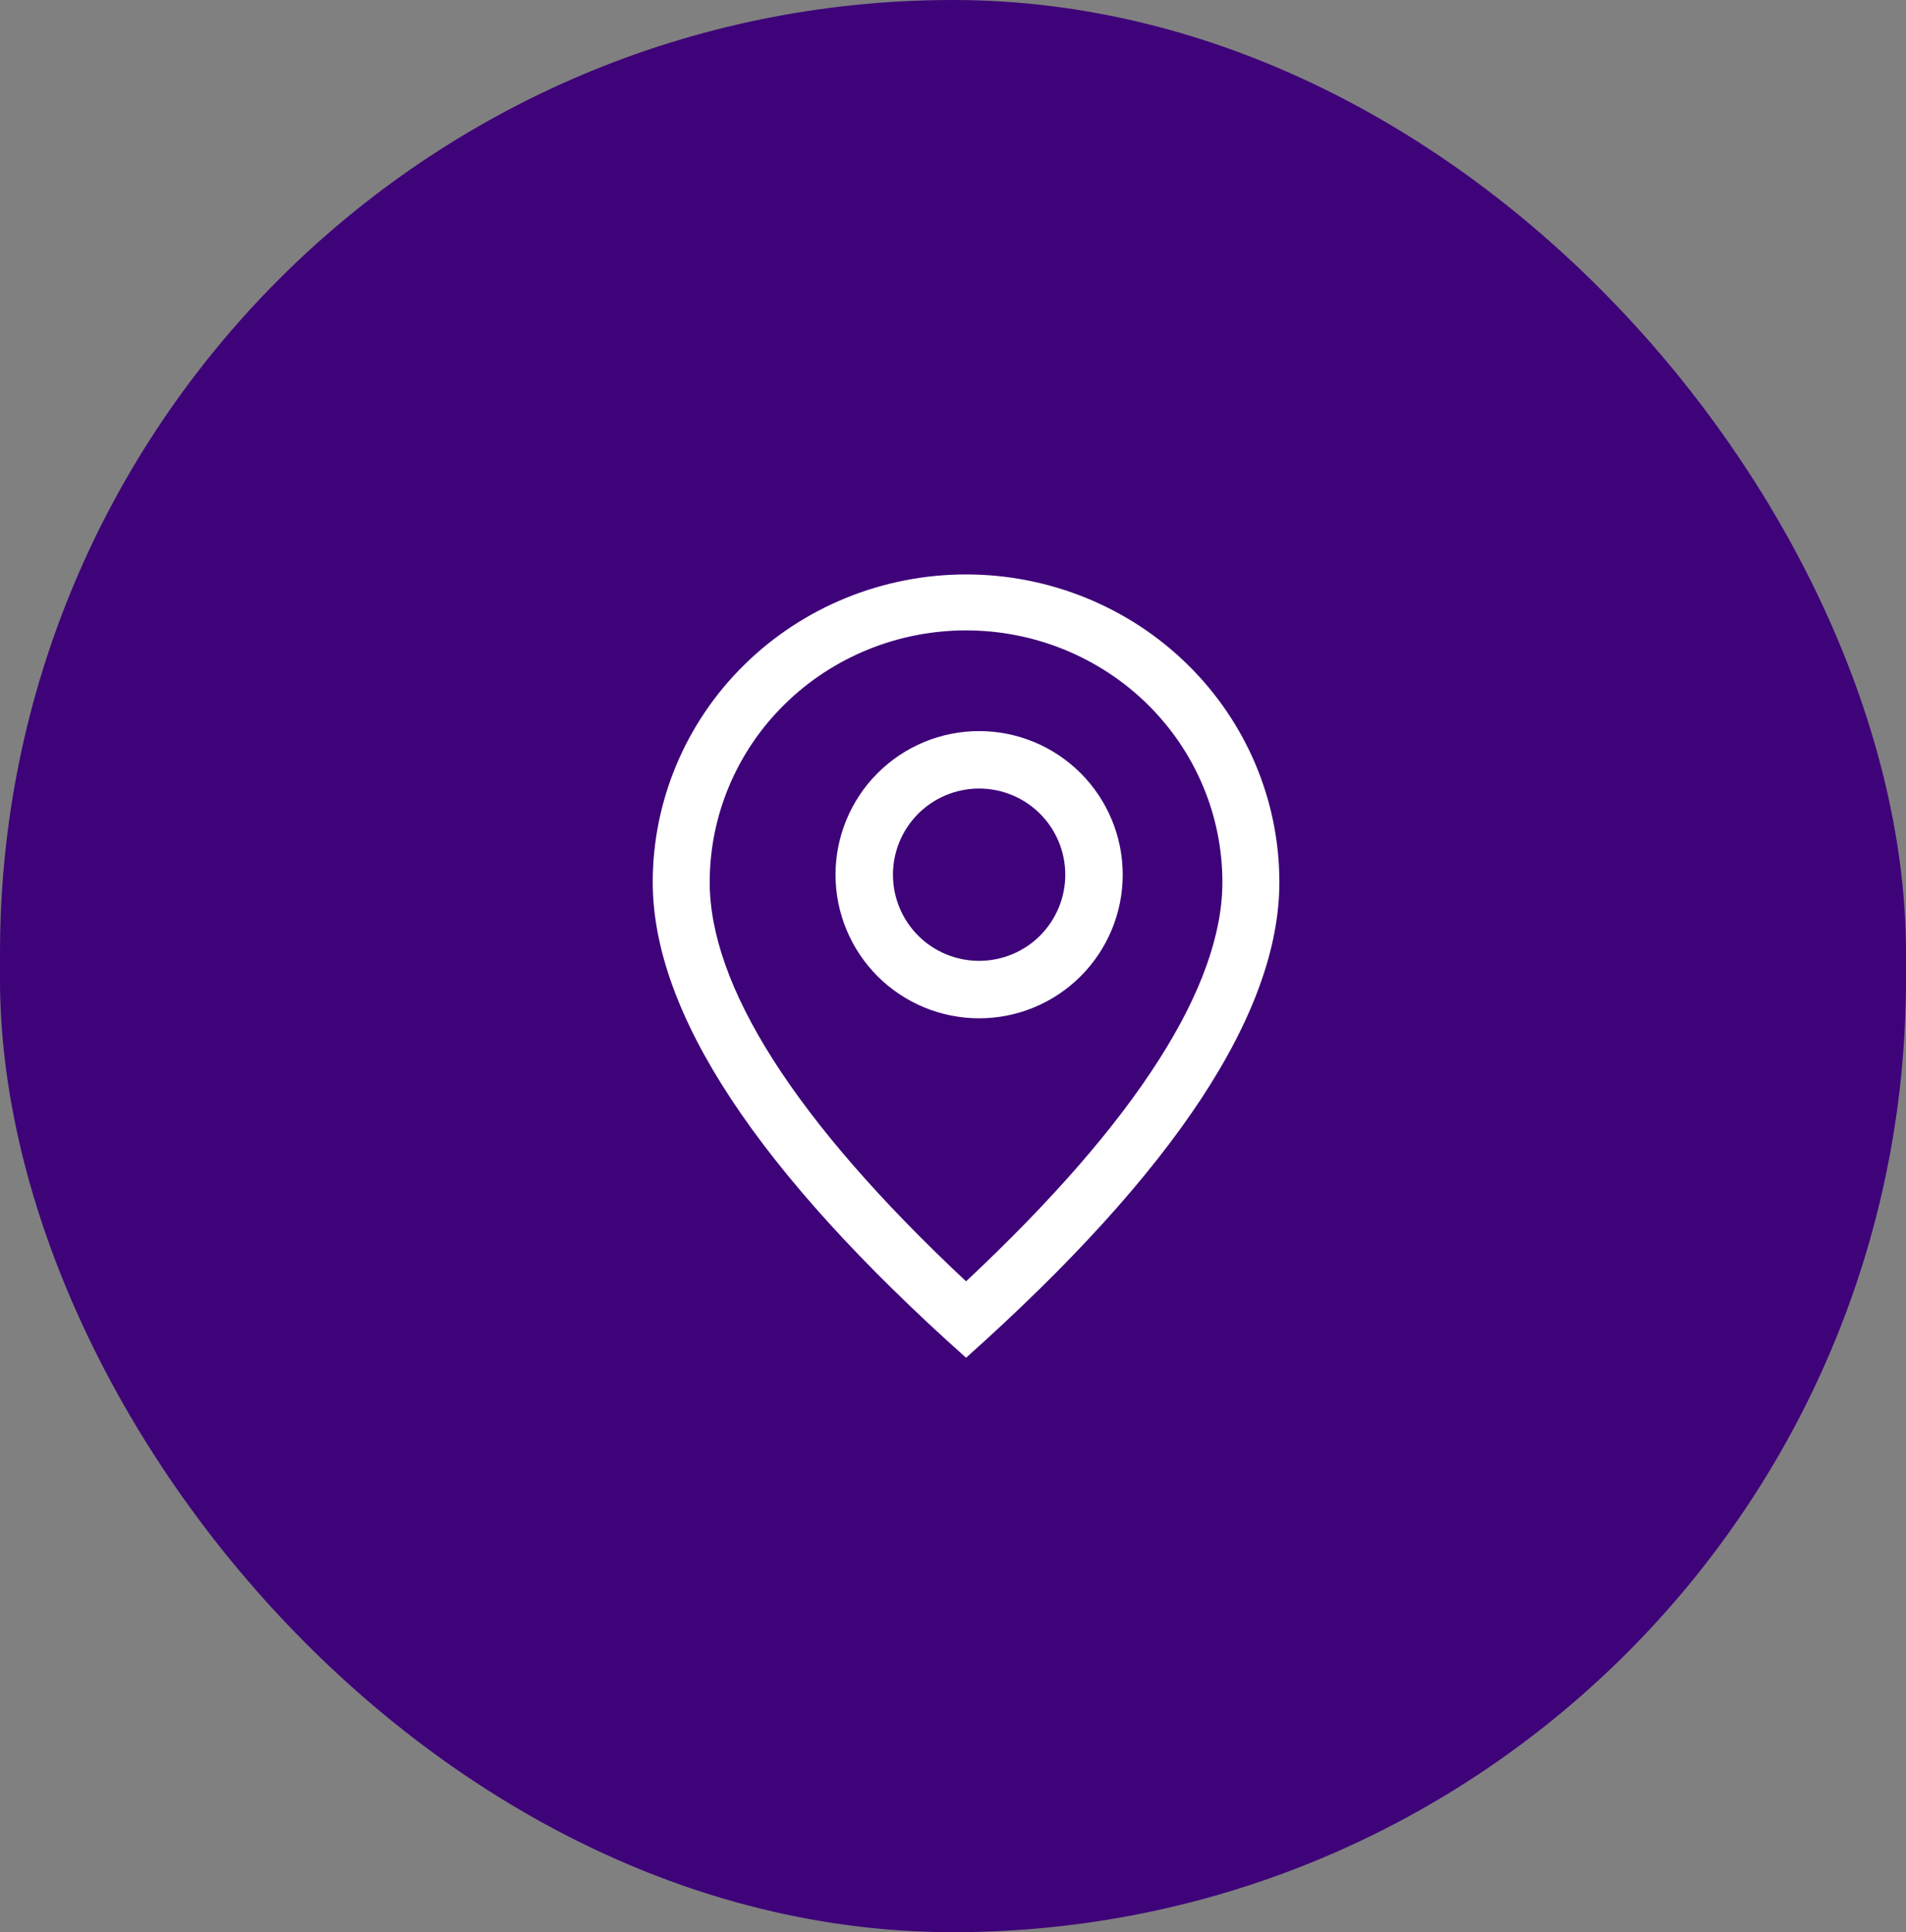
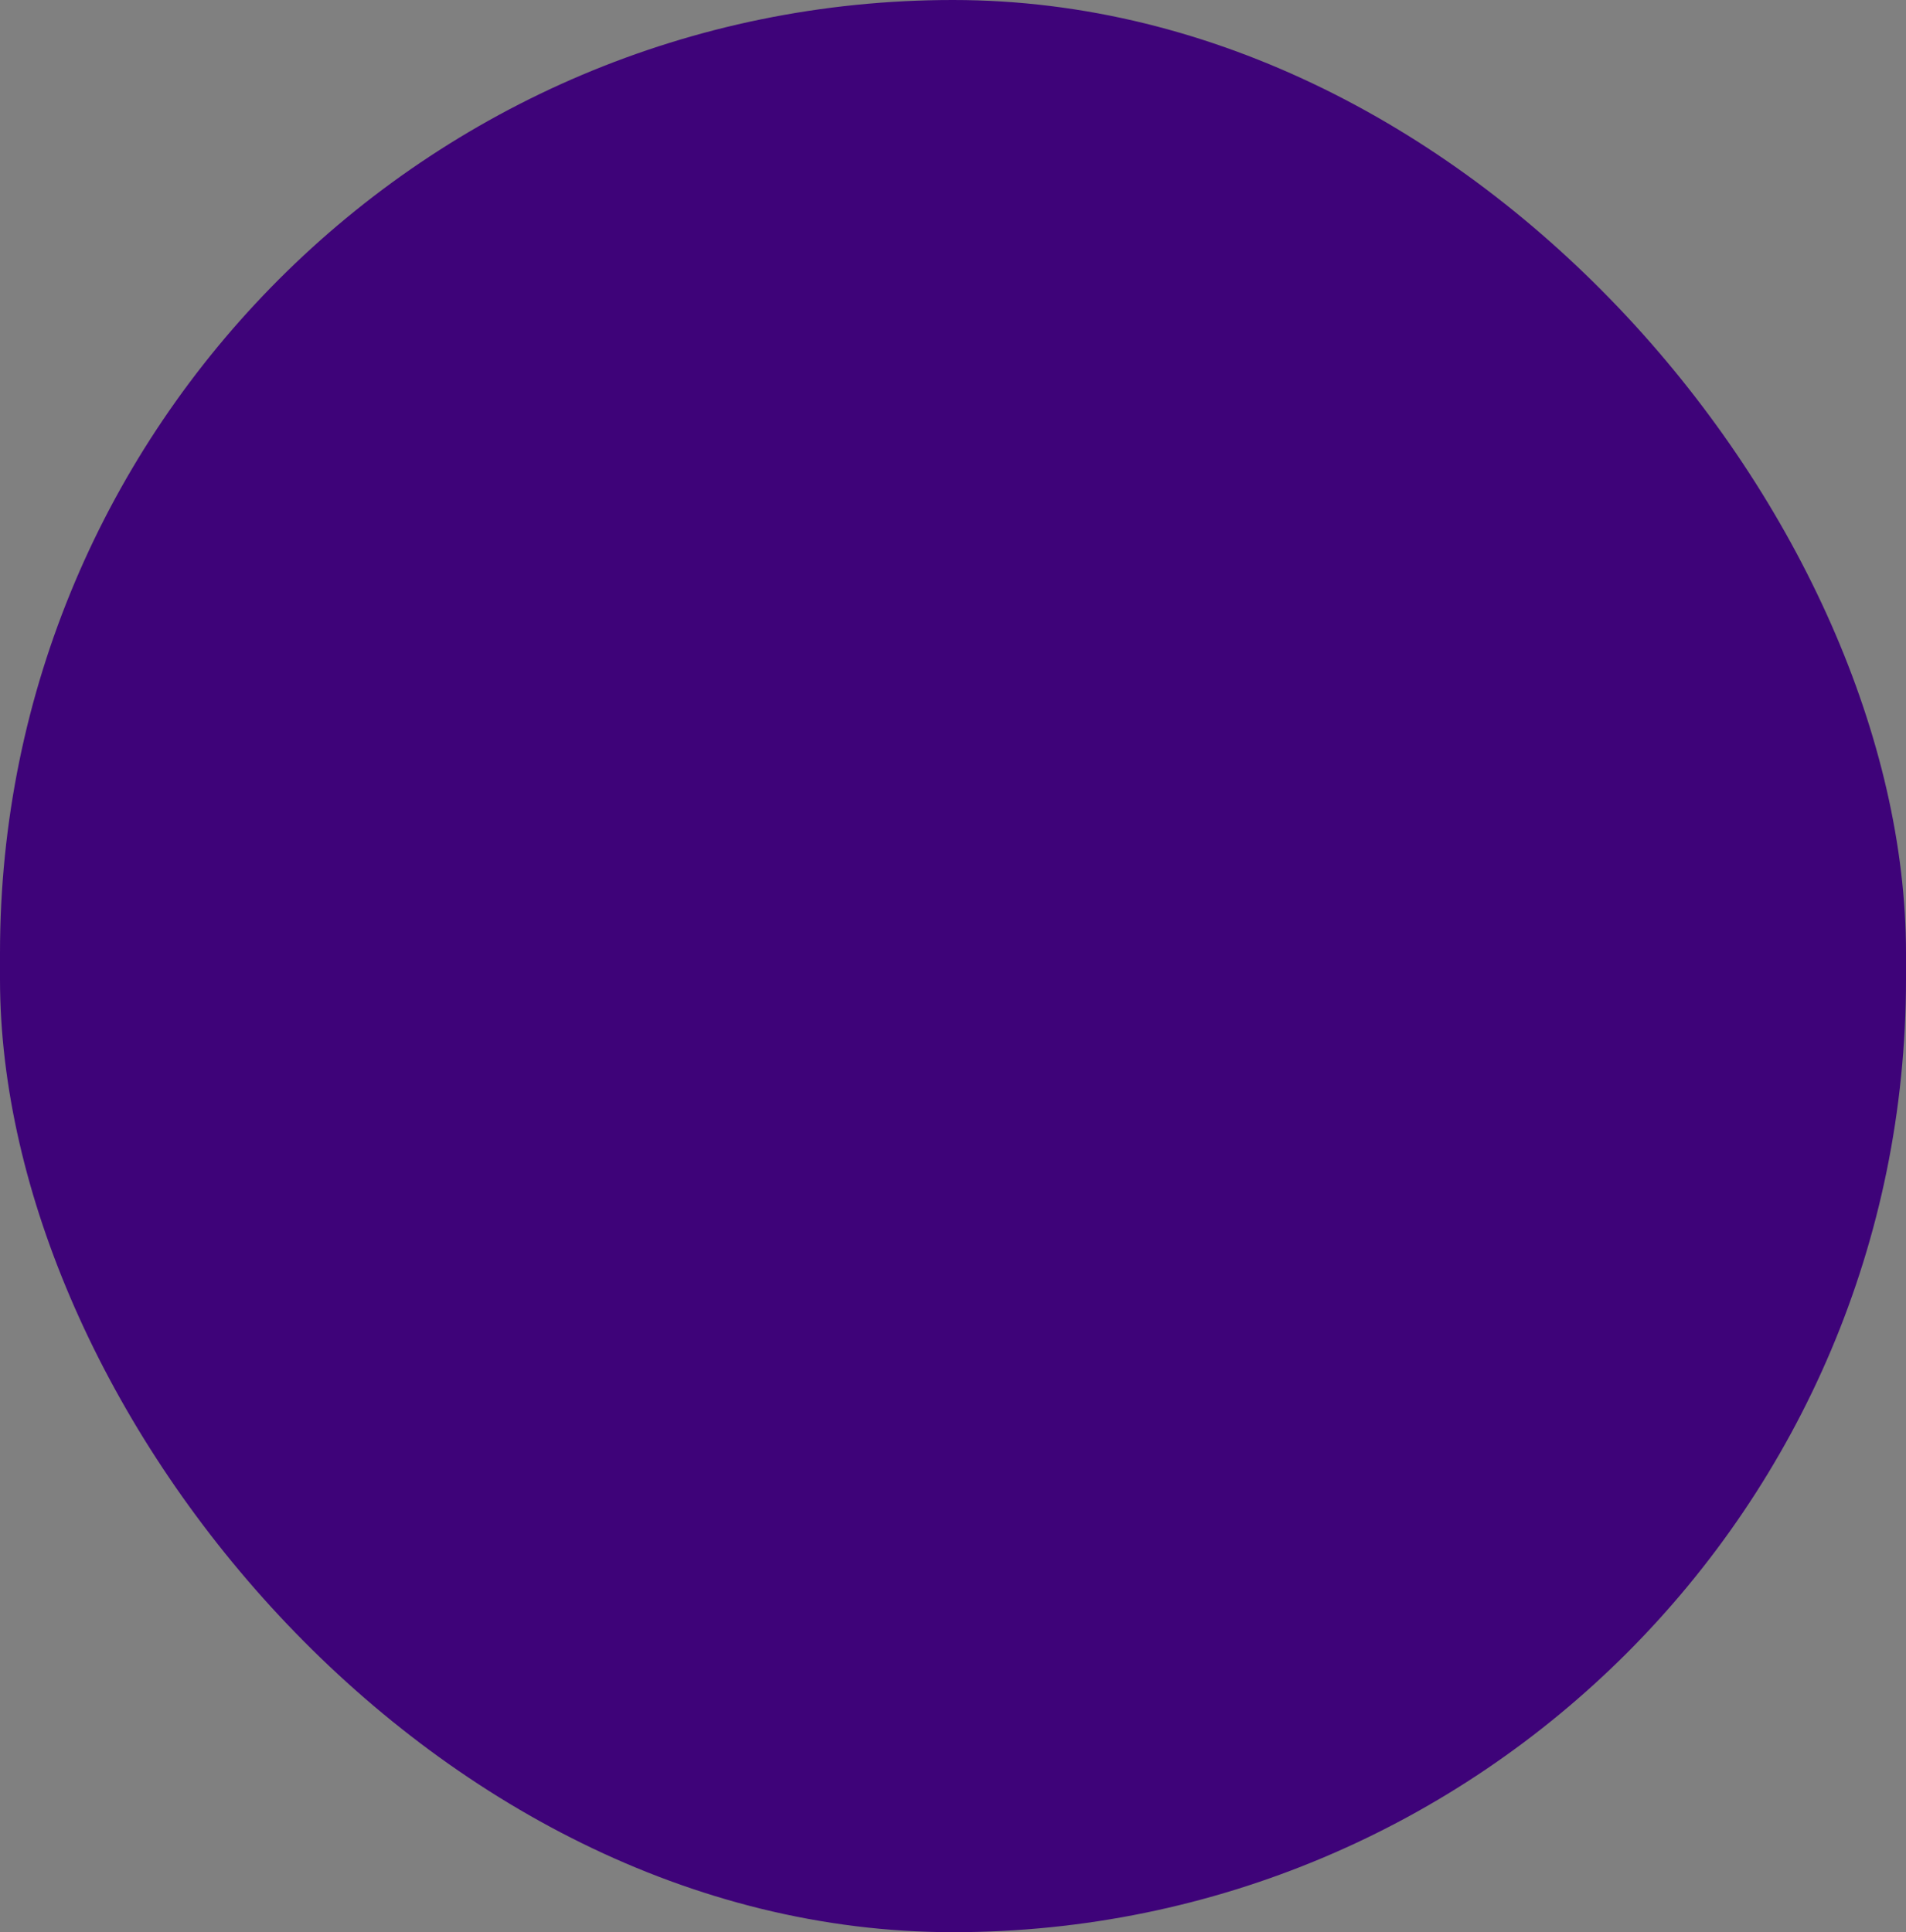
<svg xmlns="http://www.w3.org/2000/svg" width="73" height="74" viewBox="0 0 73 74" fill="none">
  <rect x="0" y="0" width="73" height="74" fill="#808080" stroke="none" />
  <rect width="73" height="74" rx="36.5" fill="#3E0379" />
-   <path d="M46.818 33.786C46.818 31.228 45.784 28.776 43.943 26.967C42.101 25.159 39.604 24.143 37 24.143C34.396 24.143 31.899 25.159 30.058 26.967C28.216 28.776 27.182 31.228 27.182 33.786C27.182 37.741 30.404 42.897 37 49.073C43.596 42.897 46.818 37.741 46.818 33.786ZM37 52C28.999 44.858 25 38.785 25 33.786C25 30.66 26.264 27.662 28.515 25.452C30.765 23.242 33.817 22 37 22C40.183 22 43.235 23.242 45.485 25.452C47.736 27.662 49 30.66 49 33.786C49 38.785 45.001 44.858 37 52Z" fill="white" />
-   <path d="M37.5 36.8C38.375 36.8 39.215 36.452 39.834 35.834C40.452 35.215 40.8 34.375 40.8 33.5C40.8 32.625 40.452 31.785 39.834 31.166C39.215 30.548 38.375 30.2 37.5 30.2C36.625 30.2 35.785 30.548 35.166 31.166C34.548 31.785 34.2 32.625 34.2 33.5C34.2 34.375 34.548 35.215 35.166 35.834C35.785 36.452 36.625 36.8 37.5 36.8ZM37.5 39C36.041 39 34.642 38.42 33.611 37.389C32.58 36.358 32 34.959 32 33.5C32 32.041 32.58 30.642 33.611 29.611C34.642 28.579 36.041 28 37.5 28C38.959 28 40.358 28.579 41.389 29.611C42.42 30.642 43 32.041 43 33.5C43 34.959 42.42 36.358 41.389 37.389C40.358 38.42 38.959 39 37.5 39Z" fill="white" />
</svg>